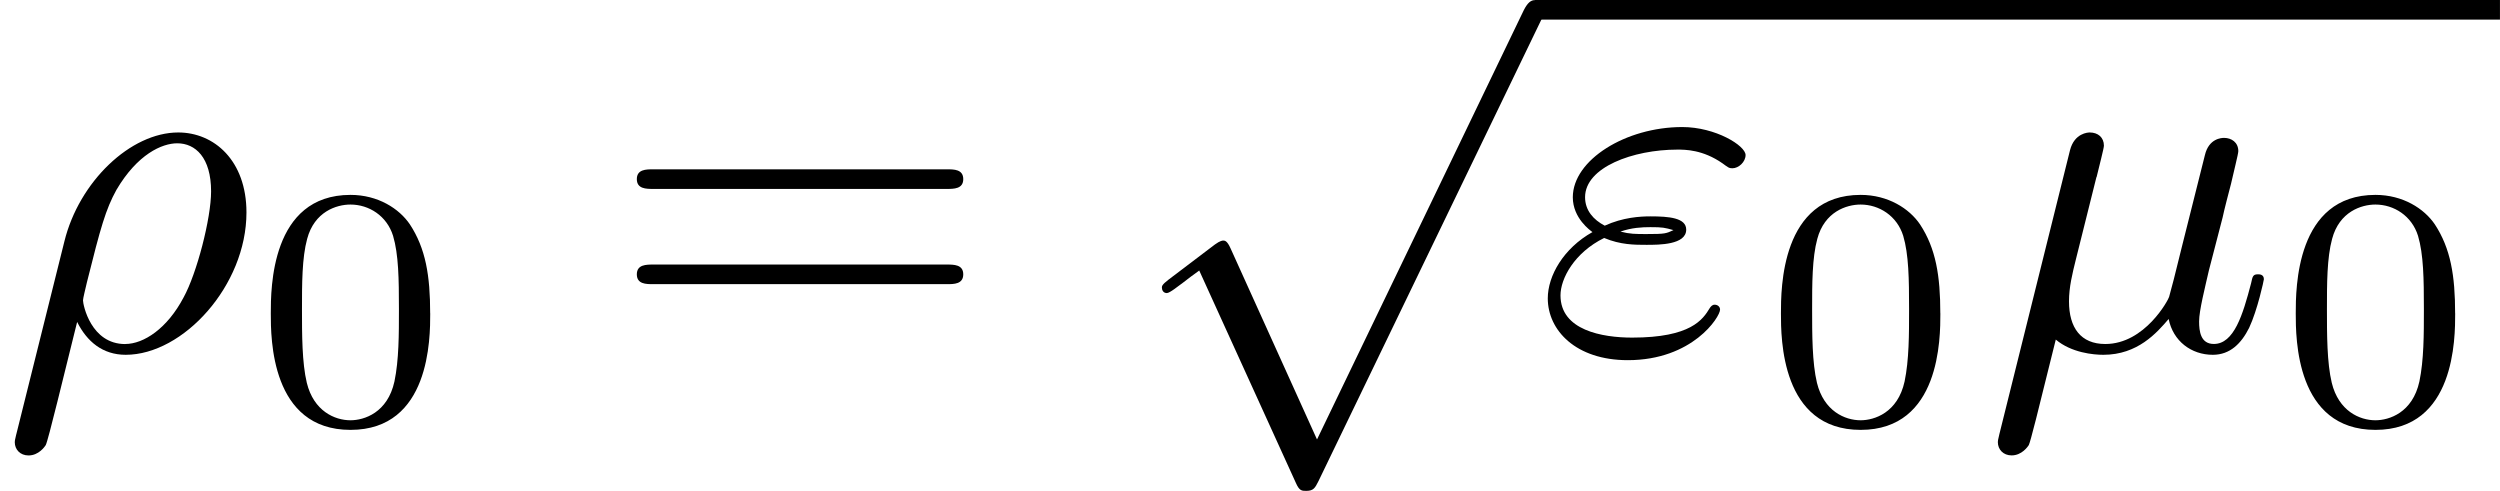
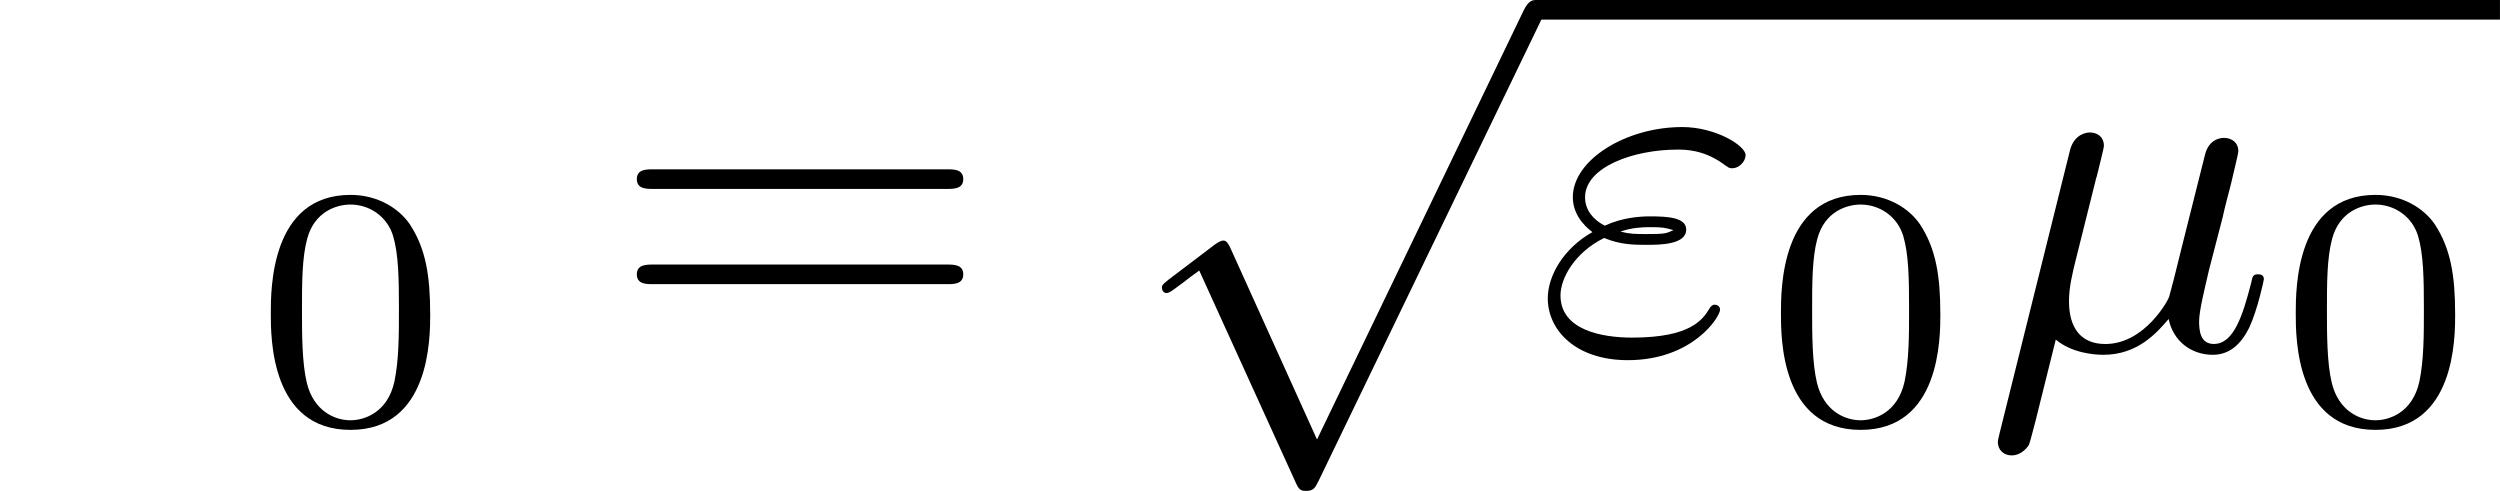
<svg xmlns="http://www.w3.org/2000/svg" xmlns:xlink="http://www.w3.org/1999/xlink" height="12.5pt" version="1.1" viewBox="61.768 55.672 50.745 9.963" width="63.669pt">
  <defs>
    <path d="m3.875 8.518l-1.753 -3.875c-0.07 -0.159 -0.12 -0.159 -0.149 -0.159c-0.01 0 -0.06 0 -0.169 0.08l-0.946 0.717c-0.13 0.1 -0.13 0.13 -0.13 0.159c0 0.05 0.03 0.11 0.1 0.11c0.06 0 0.229 -0.139 0.339 -0.219c0.06 -0.05 0.209 -0.159 0.319 -0.239l1.963 4.314c0.07 0.159 0.12 0.159 0.209 0.159c0.149 0 0.179 -0.06 0.249 -0.199l4.523 -9.365c0.07 -0.139 0.07 -0.179 0.07 -0.199c0 -0.1 -0.08 -0.199 -0.199 -0.199c-0.08 0 -0.149 0.05 -0.229 0.209l-4.194 8.707z" id="g0-112" />
    <path d="m3.599 -2.225c0 -0.767 -0.091 -1.318 -0.411 -1.806c-0.216 -0.321 -0.649 -0.6 -1.206 -0.6c-1.618 0 -1.618 1.904 -1.618 2.406s0 2.364 1.618 2.364s1.618 -1.862 1.618 -2.364zm-1.618 2.169c-0.321 0 -0.746 -0.188 -0.886 -0.76c-0.098 -0.411 -0.098 -0.983 -0.098 -1.499c0 -0.509 0 -1.039 0.105 -1.423c0.146 -0.551 0.593 -0.697 0.879 -0.697c0.377 0 0.739 0.23 0.865 0.635c0.112 0.377 0.119 0.879 0.119 1.485c0 0.516 0 1.032 -0.091 1.471c-0.139 0.635 -0.614 0.788 -0.893 0.788z" id="g3-48" />
    <path d="m6.844 -3.258c0.149 0 0.339 0 0.339 -0.199s-0.189 -0.199 -0.329 -0.199h-5.968c-0.139 0 -0.329 0 -0.329 0.199s0.189 0.199 0.339 0.199h5.948zm0.01 1.933c0.139 0 0.329 0 0.329 -0.199s-0.189 -0.199 -0.339 -0.199h-5.948c-0.149 0 -0.339 0 -0.339 0.199s0.189 0.199 0.329 0.199h5.968z" id="g2-61" />
    <path d="m2.301 -3.497c0.05 -0.209 0.149 -0.588 0.149 -0.638c0 -0.169 -0.12 -0.269 -0.289 -0.269c-0.03 0 -0.309 0.01 -0.399 0.359l-1.435 5.768c-0.03 0.12 -0.03 0.139 -0.03 0.159c0 0.149 0.11 0.269 0.279 0.269c0.209 0 0.329 -0.179 0.349 -0.209c0.04 -0.09 0.169 -0.608 0.548 -2.142c0.319 0.269 0.767 0.309 0.966 0.309c0.697 0 1.086 -0.448 1.325 -0.727c0.09 0.448 0.458 0.727 0.897 0.727c0.349 0 0.578 -0.229 0.737 -0.548c0.169 -0.359 0.299 -0.966 0.299 -0.986c0 -0.1 -0.09 -0.1 -0.12 -0.1c-0.1 0 -0.11 0.04 -0.139 0.179c-0.169 0.648 -0.349 1.235 -0.757 1.235c-0.269 0 -0.299 -0.259 -0.299 -0.458c0 -0.219 0.12 -0.687 0.199 -1.036l0.279 -1.076c0.03 -0.149 0.13 -0.528 0.169 -0.677c0.05 -0.229 0.149 -0.608 0.149 -0.667c0 -0.179 -0.139 -0.269 -0.289 -0.269c-0.05 0 -0.309 0.01 -0.389 0.349l-0.468 1.863c-0.12 0.498 -0.229 0.917 -0.259 1.016c-0.01 0.05 -0.488 0.956 -1.295 0.956c-0.498 0 -0.737 -0.329 -0.737 -0.867c0 -0.289 0.07 -0.568 0.139 -0.847l0.418 -1.674z" id="g1-22" />
-     <path d="m0.329 1.724c-0.03 0.12 -0.03 0.139 -0.03 0.159c0 0.149 0.11 0.269 0.279 0.269c0.209 0 0.329 -0.179 0.349 -0.209c0.05 -0.09 0.369 -1.425 0.638 -2.501c0.199 0.399 0.518 0.667 0.986 0.667c1.166 0 2.451 -1.405 2.451 -2.889c0 -1.056 -0.658 -1.624 -1.385 -1.624c-0.966 0 -2.012 0.996 -2.311 2.212l-0.976 3.915zm2.212 -1.833c-0.697 0 -0.857 -0.797 -0.857 -0.887c0 -0.04 0.05 -0.239 0.08 -0.369c0.279 -1.116 0.379 -1.474 0.598 -1.873c0.428 -0.727 0.927 -0.946 1.235 -0.946c0.369 0 0.687 0.289 0.687 0.976c0 0.548 -0.289 1.664 -0.558 2.152c-0.329 0.628 -0.807 0.946 -1.186 0.946z" id="g1-26" />
    <path d="m1.405 -2.262c0.329 0.139 0.618 0.139 0.857 0.139c0.259 0 0.807 0 0.807 -0.309c0 -0.239 -0.349 -0.269 -0.727 -0.269c-0.209 0 -0.558 0.02 -0.927 0.189c-0.229 -0.12 -0.399 -0.309 -0.399 -0.578c0 -0.608 0.976 -0.966 1.873 -0.966c0.159 0 0.518 0 0.917 0.279c0.11 0.08 0.13 0.1 0.199 0.1c0.13 0 0.269 -0.13 0.269 -0.269c0 -0.189 -0.608 -0.568 -1.285 -0.568c-1.146 0 -2.222 0.667 -2.222 1.425c0 0.428 0.359 0.677 0.399 0.707c-0.588 0.329 -0.907 0.887 -0.907 1.345c0 0.648 0.568 1.255 1.624 1.255c1.315 0 1.873 -0.877 1.873 -1.026c0 -0.06 -0.05 -0.1 -0.11 -0.1c-0.05 0 -0.08 0.04 -0.1 0.07c-0.139 0.229 -0.379 0.598 -1.574 0.598c-0.608 0 -1.455 -0.149 -1.455 -0.857c0 -0.339 0.279 -0.867 0.887 -1.166zm0.329 -0.13c0.229 -0.08 0.438 -0.09 0.608 -0.09c0.249 0 0.289 0.01 0.468 0.06c-0.149 0.07 -0.169 0.08 -0.548 0.08c-0.219 0 -0.339 0 -0.528 -0.05z" id="g1-34" />
  </defs>
  <g id="page1">
    <use x="61.768" xlink:href="#g1-26" y="62.765" />
    <use x="66.9" xlink:href="#g3-48" y="64.259" />
    <use x="74.137" xlink:href="#g2-61" y="62.765" />
    <use x="84.624" xlink:href="#g0-112" y="56.071" />
    <rect height="0.398" width="19.587" x="92.926" y="55.672" />
    <use x="92.926" xlink:href="#g1-34" y="62.765" />
    <use x="97.554" xlink:href="#g3-48" y="64.259" />
    <use x="102.024" xlink:href="#g1-22" y="62.765" />
    <use x="108.004" xlink:href="#g3-48" y="64.259" />
  </g>
</svg>